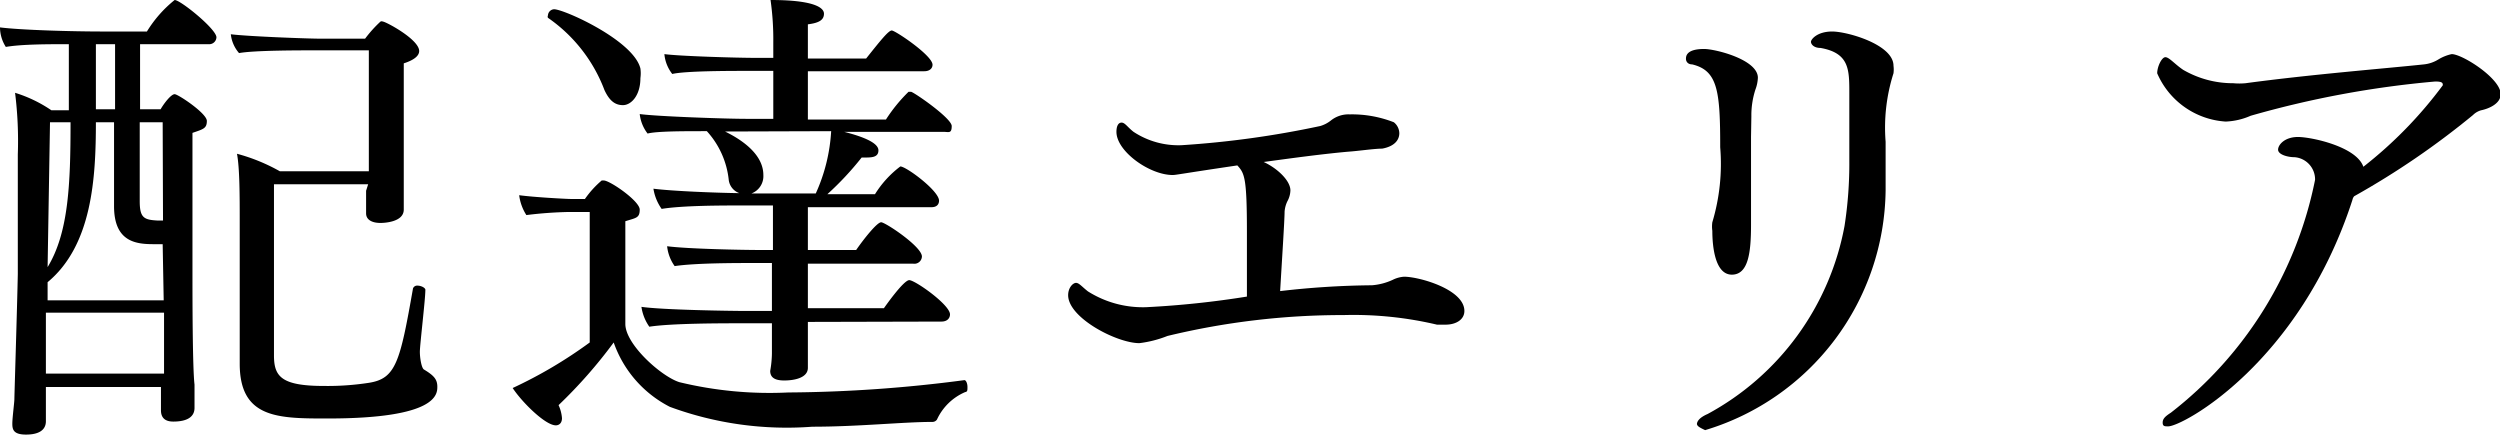
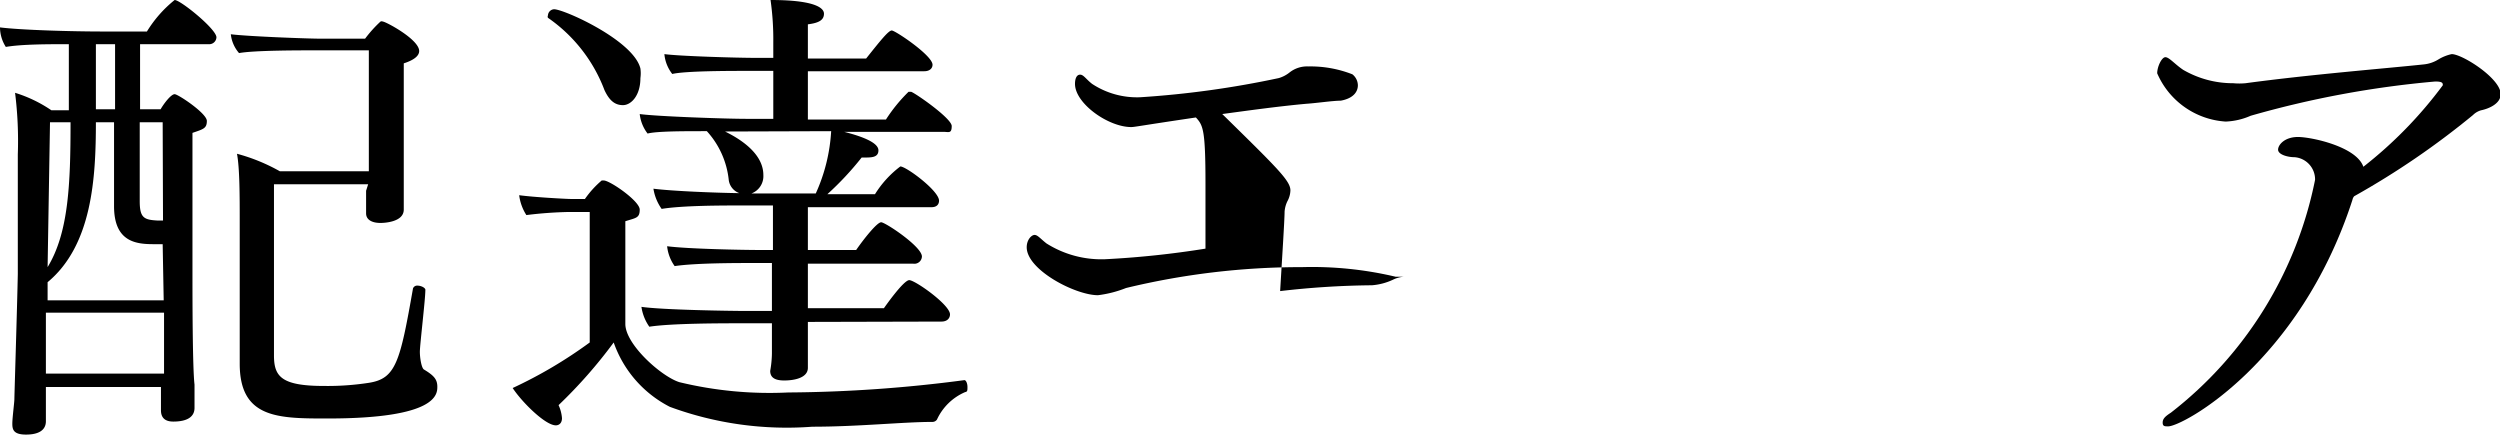
<svg xmlns="http://www.w3.org/2000/svg" viewBox="0 0 73 12.69">
  <g id="レイヤー_2" data-name="レイヤー 2">
    <g id="レイヤー_1-2" data-name="レイヤー 1">
      <path d="M1.34,11.3v.45c0,.13,0,.46,0,.55,0,.26-.21.39-.58.39s-.4-.15-.4-.32.06-.62.06-.72S.5,9,.52,8l0-2.66c0-.11,0-.73,0-.83a11.32,11.32,0,0,0-.08-1.8,3.94,3.94,0,0,1,1.06.51h.51V1.29c-.6,0-1.37,0-1.84.08A1.07,1.07,0,0,1,0,.8C.63.88,2.14.92,3,.92H4.29A3.55,3.55,0,0,1,5.1,0c.17,0,1.22.85,1.22,1.09a.21.21,0,0,1-.23.2h-2v1.9h.6C4.8,3,5,2.75,5.1,2.75s.94.56.94.78-.1.24-.42.35v.43c0,1.17,0,3.79,0,3.79,0,.46,0,2.64.06,3.13,0,.14,0,.59,0,.68,0,.26-.21.4-.62.4-.25,0-.36-.12-.36-.33s0-.49,0-.68Zm0-2.17,0,1.78H4.79c0-.43,0-1.17,0-1.78Zm3.41-2-.26,0c-.51,0-1.16-.06-1.16-1.11V3.57H2.8c0,1.63-.11,3.59-1.41,4.67l0,.53H4.78ZM1.46,3.57,1.39,7.8c.61-1,.67-2.41.67-4.23Zm1.9-2.28H2.8v1.9h.56ZM4.75,3.57H4.08v2.3c0,.49.12.55.53.57h.15Zm6,1.81H8c0,.87,0,4.38,0,5s.22.89,1.47.89a7.89,7.89,0,0,0,1.29-.09c.8-.12.92-.6,1.3-2.76a.13.13,0,0,1,.13-.08c.11,0,.25.07.23.14,0,.26-.16,1.6-.16,1.79s.05.48.12.52c.28.17.39.28.39.5s0,.93-3.2.93c-1.45,0-2.57,0-2.57-1.6v-.07c0-1,0-2.48,0-4.06,0-.76,0-1.58-.08-2A5.36,5.36,0,0,1,8.17,5h2.6c0-.29,0-.64,0-.92V1.47H9.2c-.49,0-1.78,0-2.22.08A1,1,0,0,1,6.74,1c.45.06,2.22.13,2.67.13,0,0,.79,0,1.25,0a3.69,3.69,0,0,1,.45-.5.08.08,0,0,1,.07,0c.08,0,1.06.52,1.06.86,0,.12-.11.25-.45.36,0,0,0,.25,0,1.29,0,.42,0,1.75,0,1.93s0,.55,0,.79c0,0,0,.21,0,.26v0c0,.37-.58.39-.68.39-.26,0-.42-.1-.42-.28v0c0-.16,0-.46,0-.66Z" />
      <path d="M17.22,6.19H16.6a11.91,11.91,0,0,0-1.23.09,1.39,1.39,0,0,1-.21-.58c.44.06,1.39.11,1.5.11h.42a2.81,2.81,0,0,1,.49-.54s0,0,.06,0c.18,0,1.05.6,1.05.85s-.11.24-.42.34c0,.6,0,3,0,3,0,.6,1.06,1.54,1.58,1.7a11.2,11.2,0,0,0,3.18.3,40.92,40.92,0,0,0,5.14-.36h0c.05,0,.09.1.09.2s0,.14-.07.15a1.6,1.6,0,0,0-.82.8.16.16,0,0,1-.14.07c-.84,0-2.16.14-3.5.14a9.88,9.88,0,0,1-4.16-.58A3.35,3.35,0,0,1,17.92,10a14.06,14.06,0,0,1-1.61,1.83,1.11,1.11,0,0,1,.1.38c0,.15-.09.21-.18.21-.31,0-1-.69-1.26-1.09A13.19,13.19,0,0,0,17.22,10Zm.43-3.56A4.49,4.49,0,0,0,16,.52a.08.08,0,0,1,0-.07.19.19,0,0,1,.18-.18c.29,0,2.32.91,2.52,1.73a1,1,0,0,1,0,.28c0,.51-.27.79-.51.79S17.79,2.93,17.65,2.63ZM23.59,9.4c0,.28,0,.66,0,.91s0,.29,0,.43c0,.3-.41.37-.69.37s-.41-.09-.41-.28v0a3.12,3.12,0,0,0,.05-.51c0-.22,0-.6,0-.88h-.94c-.51,0-2,0-2.64.1a1.34,1.34,0,0,1-.23-.58c.62.09,2.6.12,3.07.12h.74V7.68H22c-.52,0-1.7,0-2.3.09a1.21,1.21,0,0,1-.22-.58c.61.08,2.24.11,2.72.11h.37V6h-1c-.46,0-1.65,0-2.25.1a1.39,1.39,0,0,1-.24-.59c.55.07,1.79.12,2.51.13a.47.47,0,0,1-.31-.38,2.5,2.5,0,0,0-.64-1.43c-.68,0-1.47,0-1.73.07a1.13,1.13,0,0,1-.23-.57c.49.07,2.53.14,3.1.14h.8V2.07h-.8c-.46,0-1.77,0-2.15.09a1.1,1.1,0,0,1-.23-.58c.44.06,2.11.11,2.68.11h.5V1.25A8.2,8.2,0,0,0,22.5,0c1.26,0,1.56.22,1.56.4s-.14.27-.47.31c0,.14,0,.52,0,1h1.7c.4-.5.65-.82.75-.82s1.19.73,1.19,1c0,.11-.09.19-.24.19h-3.4V3.49h2.28a4.61,4.61,0,0,1,.66-.81s0,0,.07,0,1.19.77,1.19,1-.09.17-.24.17h-2.9c.59.15,1,.33,1,.54s-.2.21-.42.21h-.07a8.87,8.87,0,0,1-1,1.07h1.39a3,3,0,0,1,.74-.81c.17,0,1.13.71,1.13,1,0,.09-.05.19-.22.19H23.59V7.3H25c.22-.32.61-.81.73-.81s1.19.71,1.19,1a.22.22,0,0,1-.25.21H23.59V9h2.22s.57-.82.74-.82,1.19.72,1.19,1c0,.1-.07.21-.25.21ZM21.17,3.84c.37.18,1.12.61,1.12,1.27a.54.54,0,0,1-.35.54h1.88a5.09,5.09,0,0,0,.45-1.82Z" />
-       <path d="M37.68,5.56a.7.7,0,0,1-.09.32.84.84,0,0,0-.08.3c0,.24-.08,1.47-.13,2.32a24.73,24.73,0,0,1,2.68-.17,1.77,1.77,0,0,0,.61-.16A.86.86,0,0,1,41,8.08c.44,0,1.76.37,1.76,1,0,.25-.24.4-.55.4l-.25,0a10.61,10.61,0,0,0-2.73-.28,21.77,21.77,0,0,0-5.14.61,3.29,3.29,0,0,1-.82.21c-.66,0-2.08-.74-2.08-1.4,0-.22.14-.36.23-.36s.17.11.35.25a3,3,0,0,0,1.7.46,27,27,0,0,0,2.94-.31c0-.56,0-1.27,0-1.89,0-1.59-.07-1.71-.28-1.94-1.75.26-1.79.28-1.89.28-.67,0-1.64-.69-1.64-1.26,0-.16.05-.27.15-.27s.17.13.35.27a2.38,2.38,0,0,0,1.4.39,27.76,27.76,0,0,0,4.05-.56.91.91,0,0,0,.31-.16.82.82,0,0,1,.55-.18,3.35,3.35,0,0,1,1.29.23.42.42,0,0,1,.16.32c0,.18-.12.38-.5.45-.23,0-.7.07-1,.09-.78.07-1.65.19-2.46.3C37.31,4.92,37.68,5.28,37.68,5.56Z" />
-       <path d="M51.13,4v.33c0,.51,0,1.11,0,1.6,0,.2,0,.41,0,.63,0,.79-.07,1.46-.56,1.46S50,7.2,50,6.74a.9.9,0,0,1,0-.25,5.93,5.93,0,0,0,.23-2.19c0-1.64-.07-2.24-.82-2.42-.13,0-.18-.09-.18-.16s0-.29.53-.29c.33,0,1.57.31,1.57.84a1.09,1.09,0,0,1-.07.34,2.43,2.43,0,0,0-.12.78Zm-1.58,8.39c0-.09.08-.2.31-.3a7.87,7.87,0,0,0,4-5.49A11.85,11.85,0,0,0,54,4.69c0-.28,0-.54,0-.73s0-.32,0-.46,0-.53,0-.78c0-.69,0-1.17-.84-1.32-.2,0-.28-.11-.28-.18s.18-.3.62-.3,1.79.38,1.79,1a.85.85,0,0,1,0,.22,5.23,5.23,0,0,0-.23,2v.42c0,.34,0,.66,0,1a7.4,7.4,0,0,1-5.27,7C49.62,12.48,49.55,12.44,49.55,12.37Z" />
+       <path d="M37.68,5.56a.7.7,0,0,1-.09.32.84.84,0,0,0-.08.3c0,.24-.08,1.47-.13,2.32a24.73,24.73,0,0,1,2.68-.17,1.77,1.77,0,0,0,.61-.16A.86.86,0,0,1,41,8.08l-.25,0a10.61,10.61,0,0,0-2.73-.28,21.77,21.77,0,0,0-5.14.61,3.29,3.29,0,0,1-.82.21c-.66,0-2.08-.74-2.08-1.4,0-.22.14-.36.23-.36s.17.11.35.25a3,3,0,0,0,1.7.46,27,27,0,0,0,2.94-.31c0-.56,0-1.27,0-1.89,0-1.59-.07-1.71-.28-1.94-1.75.26-1.79.28-1.89.28-.67,0-1.64-.69-1.64-1.26,0-.16.05-.27.15-.27s.17.13.35.27a2.38,2.38,0,0,0,1.4.39,27.76,27.76,0,0,0,4.05-.56.91.91,0,0,0,.31-.16.82.82,0,0,1,.55-.18,3.35,3.35,0,0,1,1.29.23.42.42,0,0,1,.16.32c0,.18-.12.38-.5.45-.23,0-.7.07-1,.09-.78.07-1.65.19-2.46.3C37.31,4.92,37.68,5.28,37.68,5.56Z" />
      <path d="M68.69,5.84c-1.54,4.75-4.95,6.61-5.38,6.61-.1,0-.16,0-.16-.11s.07-.18.24-.29a11.43,11.43,0,0,0,4.21-6.8A.65.65,0,0,0,67,4.59c-.21,0-.48-.08-.48-.22S66.71,4,67.1,4s1.71.28,1.91.87a12.34,12.34,0,0,0,2.32-2.38c0-.06,0-.11-.22-.11a28.62,28.62,0,0,0-5.39,1,2,2,0,0,1-.73.17,2.34,2.34,0,0,1-2-1.41c0-.19.13-.47.24-.47s.28.21.52.37a2.89,2.89,0,0,0,1.46.39,1.94,1.94,0,0,0,.36,0c1.93-.26,4.08-.43,5.21-.55a1,1,0,0,0,.43-.15,1.26,1.26,0,0,1,.38-.15c.31,0,1.43.71,1.43,1.17,0,.27-.33.42-.57.47a.55.55,0,0,0-.24.14,23.61,23.61,0,0,1-3.45,2.36C68.73,5.73,68.7,5.79,68.69,5.84Z" />
    </g>
  </g>
</svg>